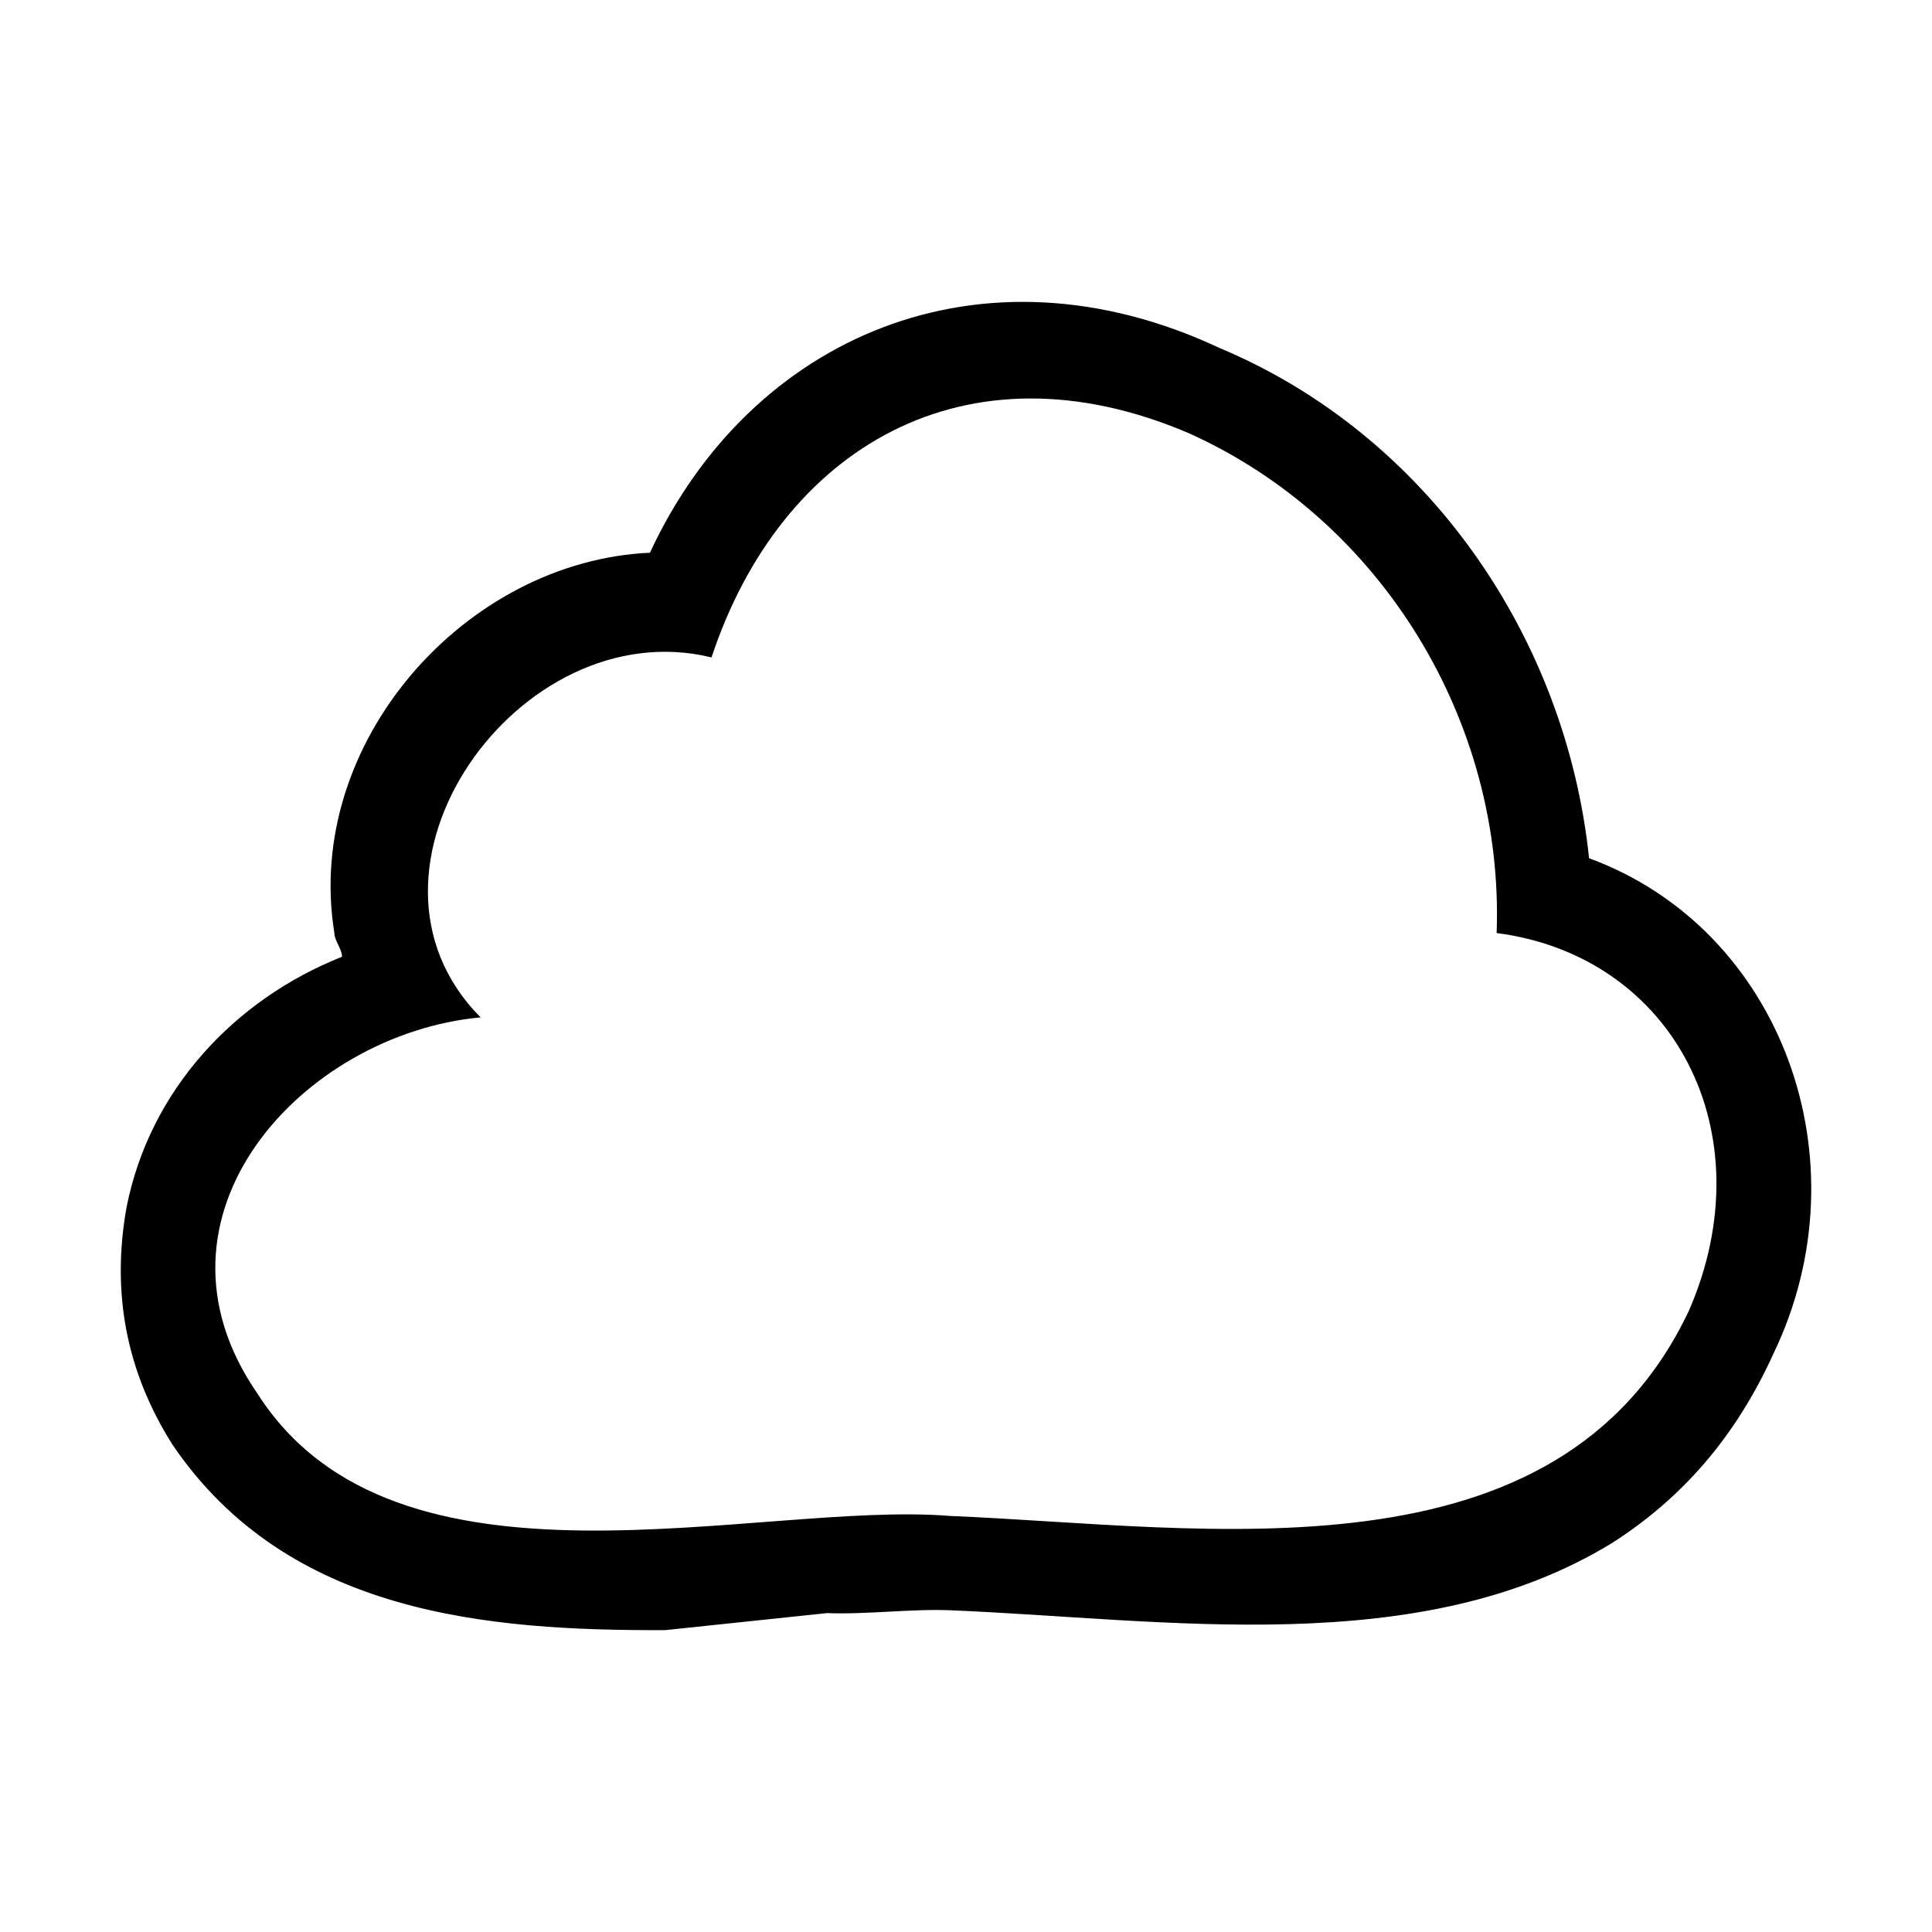
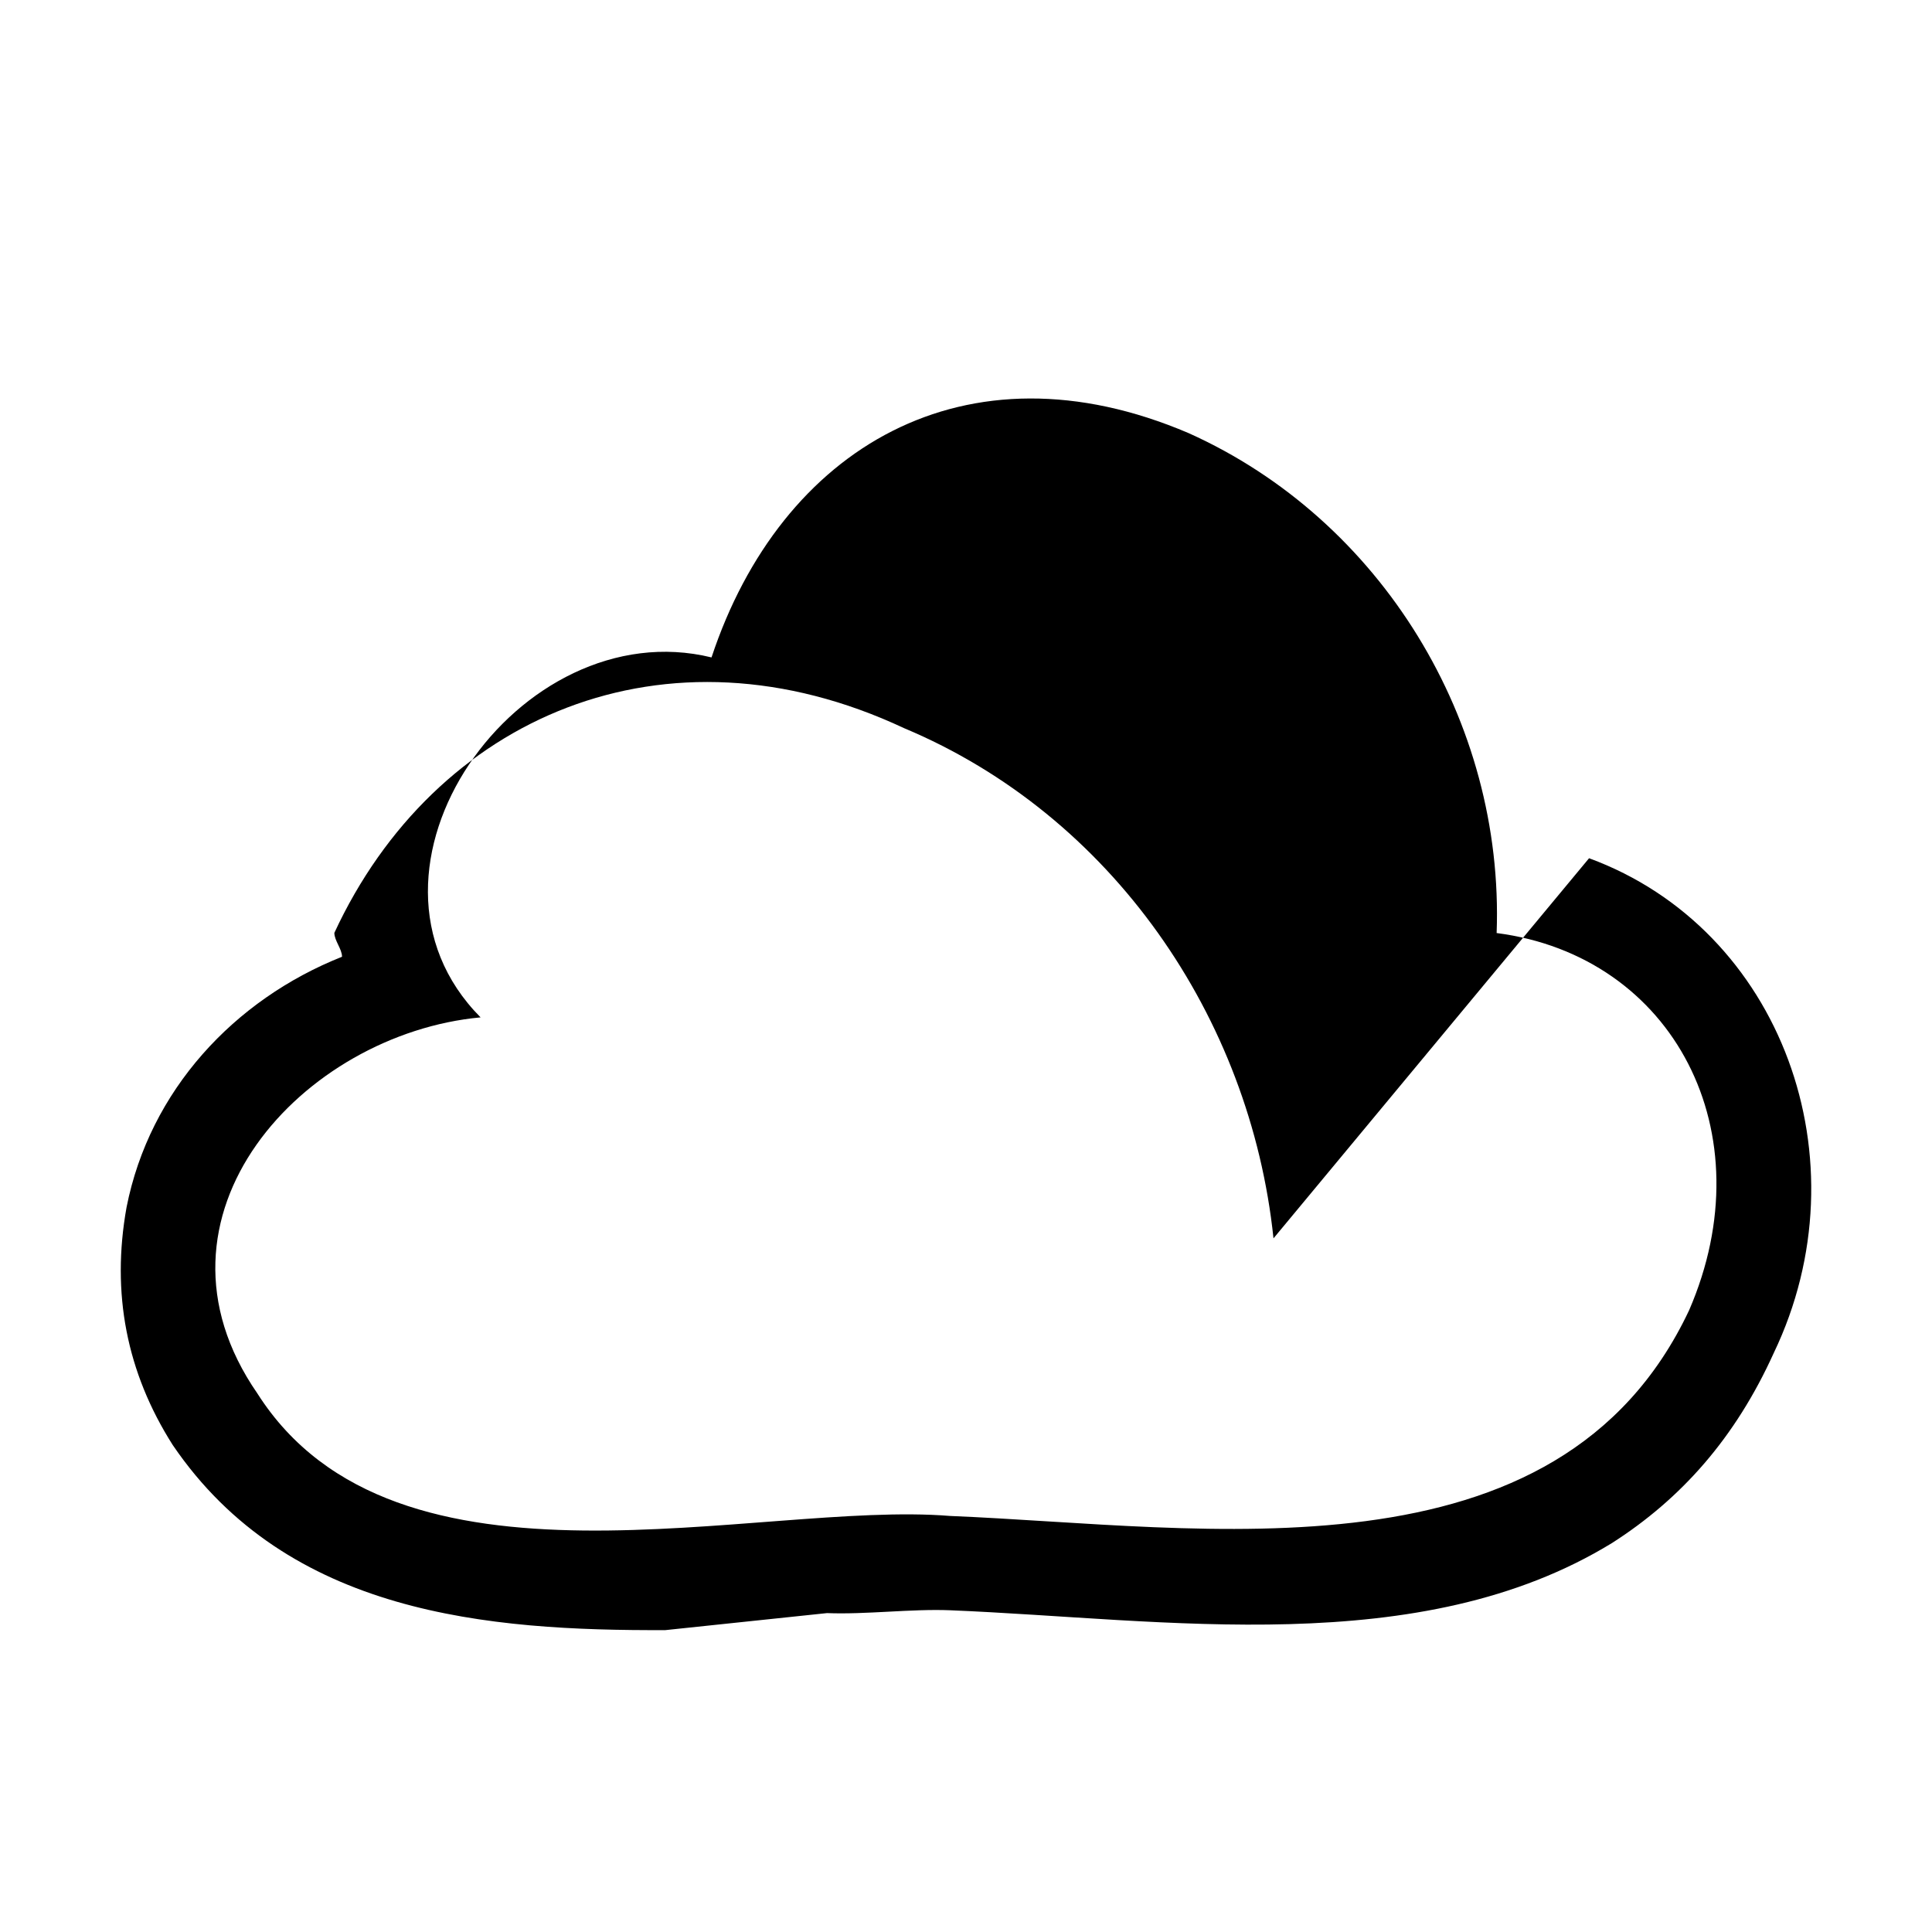
<svg xmlns="http://www.w3.org/2000/svg" width="100%" height="100%" viewBox="0 0 32 32" version="1.1" xml:space="preserve" style="fill-rule:evenodd;clip-rule:evenodd;stroke-linejoin:round;stroke-miterlimit:2;">
-   <path d="M26.32,14.215c3.187,1.171 4.589,5.003 3.059,8.195c-0.637,1.406 -1.53,2.412 -2.677,3.146c-3.187,1.953 -7.395,1.261 -10.965,1.115c-0.637,-0.026 -1.402,0.073 -2.039,0.047c-0.893,0.094 -1.785,0.188 -2.678,0.282c-2.932,0.011 -6.247,-0.255 -8.159,-3.066c-0.765,-1.203 -1.02,-2.515 -0.765,-3.937c0.382,-1.937 1.785,-3.442 3.569,-4.15c0,-0.13 -0.127,-0.266 -0.127,-0.396c-0.51,-3.145 2.167,-6.16 5.227,-6.296c1.658,-3.577 5.482,-5.244 9.435,-3.391c3.442,1.442 5.737,4.79 6.12,8.451Zm-1.531,1.239c0.128,-3.509 -1.912,-6.847 -5.099,-8.279c-3.698,-1.582 -6.757,0.246 -7.905,3.714c-3.187,-0.781 -6.247,3.521 -3.825,5.962c-2.932,0.271 -5.737,3.281 -3.697,6.229c2.295,3.608 8.287,1.769 11.474,2.029c4.208,0.172 10.073,1.191 12.24,-3.407c1.275,-2.942 -0.255,-5.868 -3.188,-6.248Z" />
+   <path d="M26.32,14.215c3.187,1.171 4.589,5.003 3.059,8.195c-0.637,1.406 -1.53,2.412 -2.677,3.146c-3.187,1.953 -7.395,1.261 -10.965,1.115c-0.637,-0.026 -1.402,0.073 -2.039,0.047c-0.893,0.094 -1.785,0.188 -2.678,0.282c-2.932,0.011 -6.247,-0.255 -8.159,-3.066c-0.765,-1.203 -1.02,-2.515 -0.765,-3.937c0.382,-1.937 1.785,-3.442 3.569,-4.15c0,-0.13 -0.127,-0.266 -0.127,-0.396c1.658,-3.577 5.482,-5.244 9.435,-3.391c3.442,1.442 5.737,4.79 6.12,8.451Zm-1.531,1.239c0.128,-3.509 -1.912,-6.847 -5.099,-8.279c-3.698,-1.582 -6.757,0.246 -7.905,3.714c-3.187,-0.781 -6.247,3.521 -3.825,5.962c-2.932,0.271 -5.737,3.281 -3.697,6.229c2.295,3.608 8.287,1.769 11.474,2.029c4.208,0.172 10.073,1.191 12.24,-3.407c1.275,-2.942 -0.255,-5.868 -3.188,-6.248Z" />
</svg>